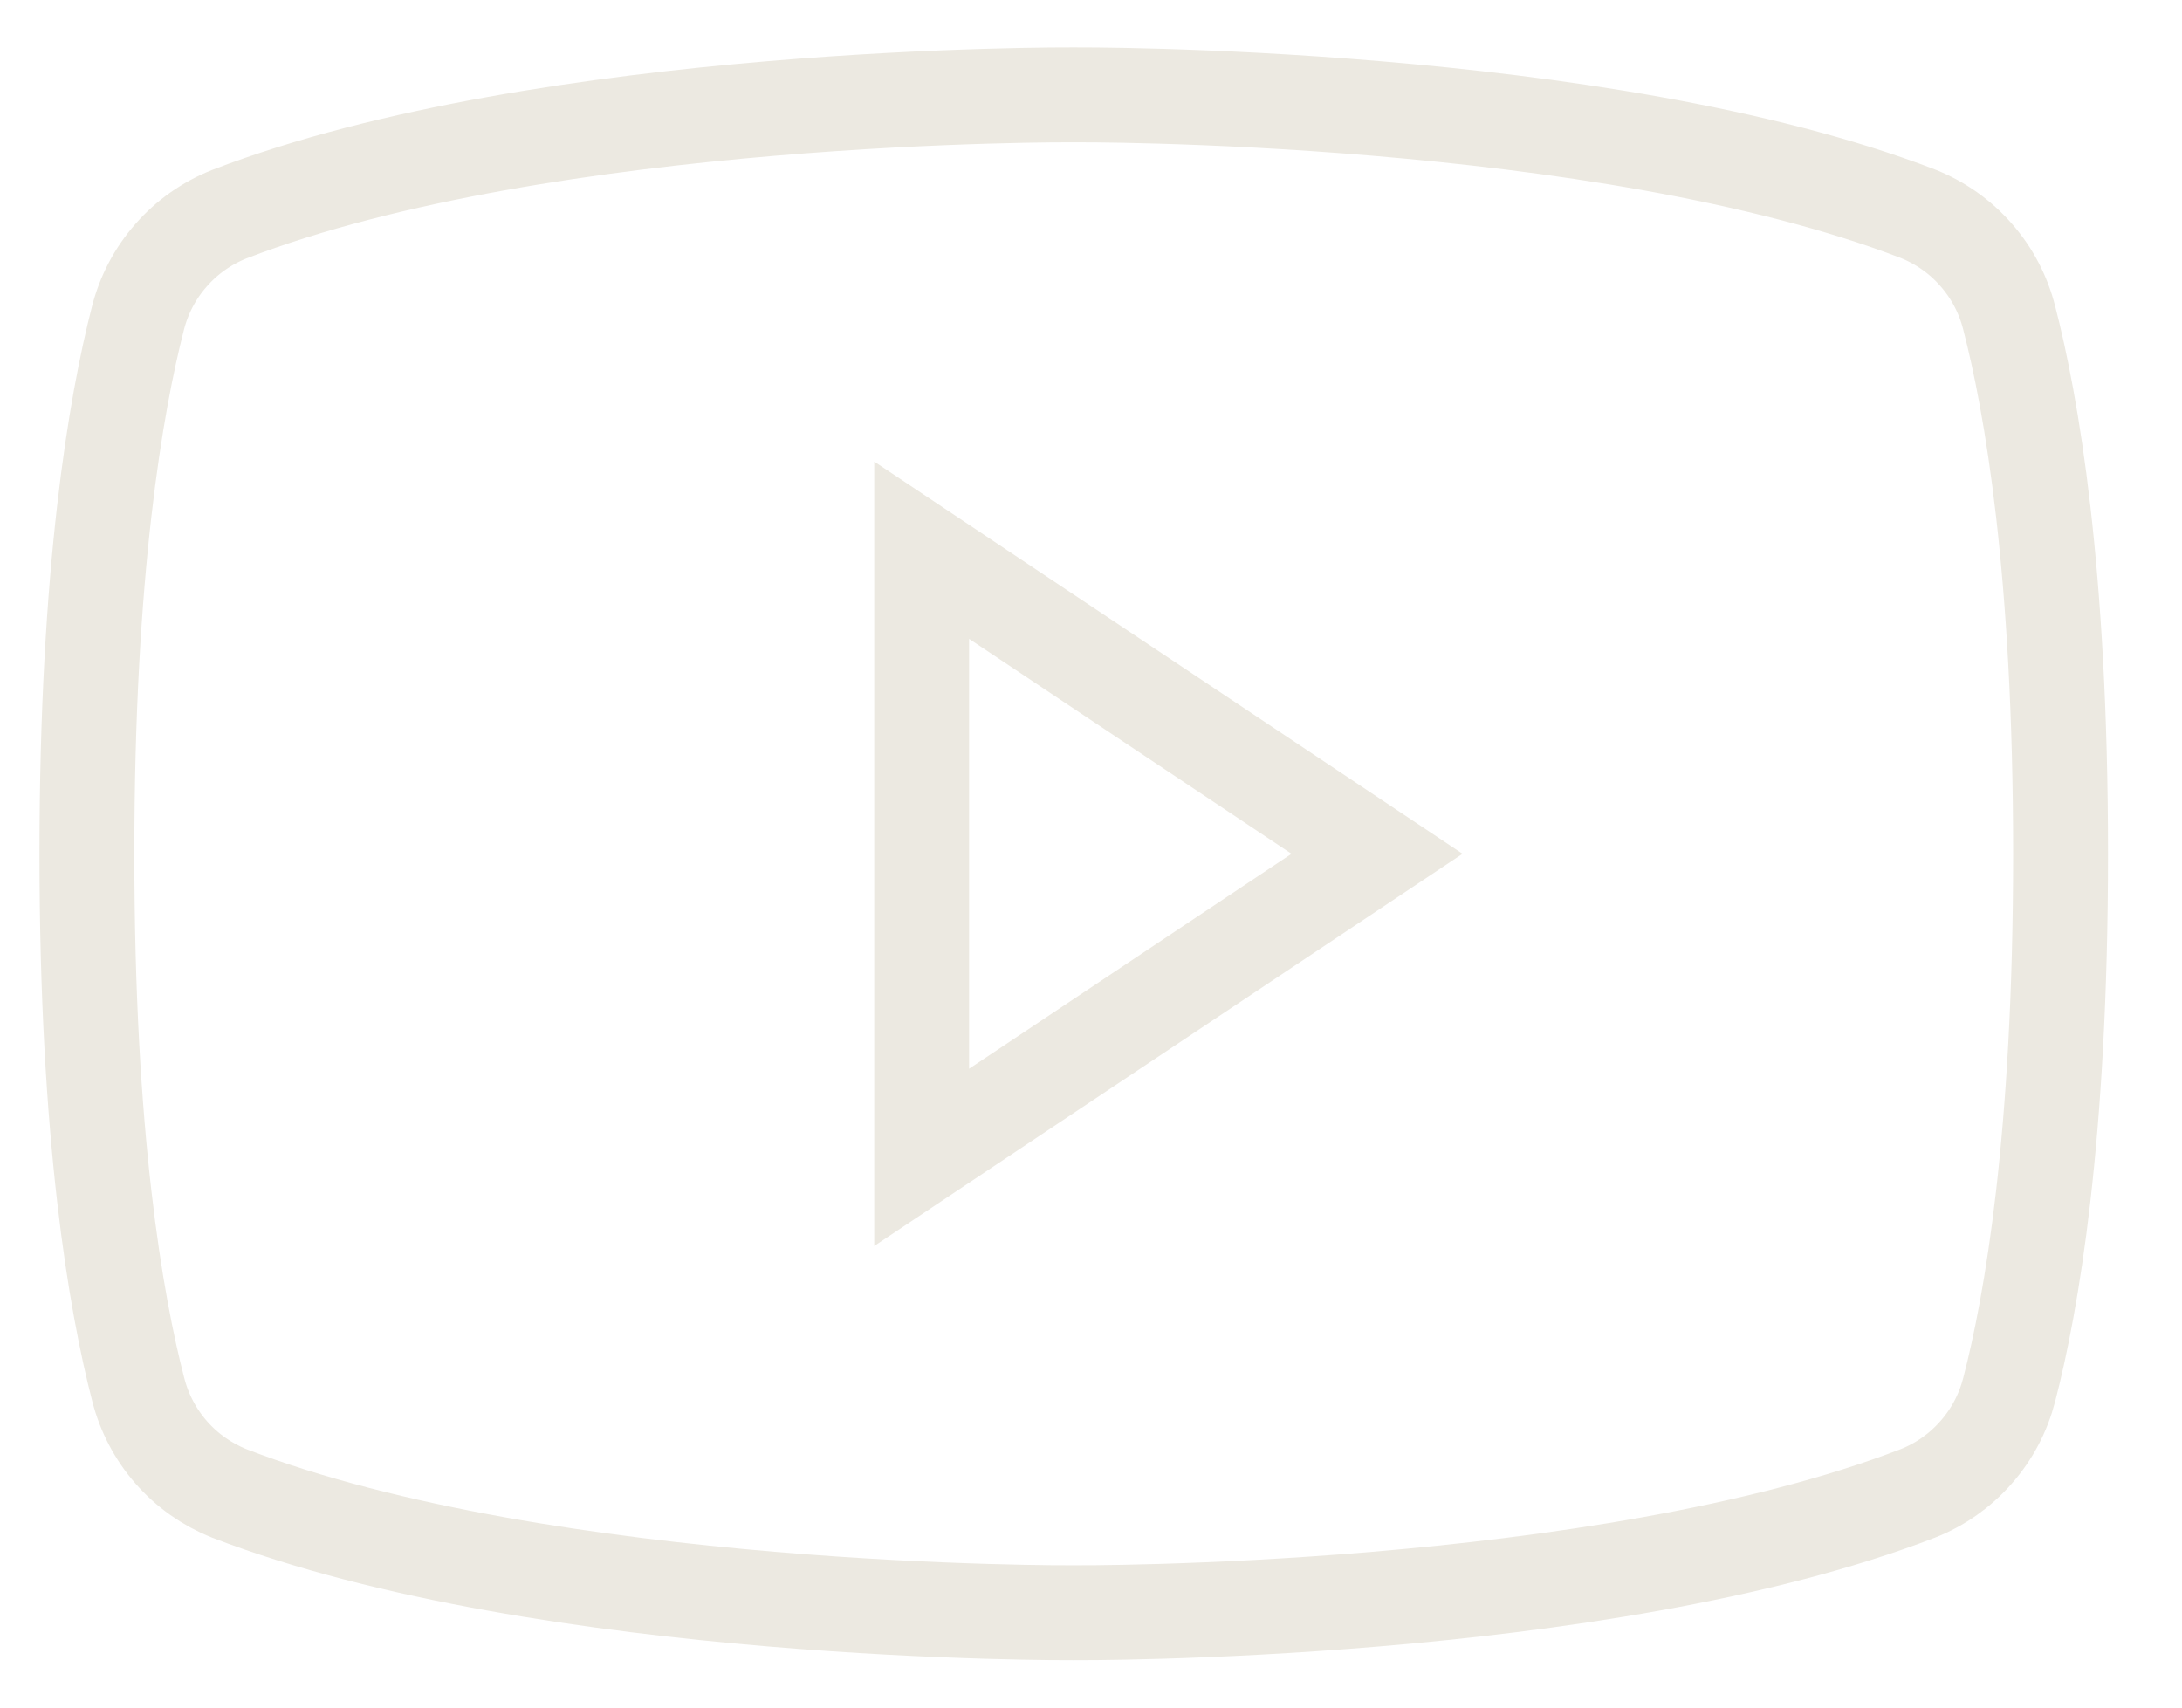
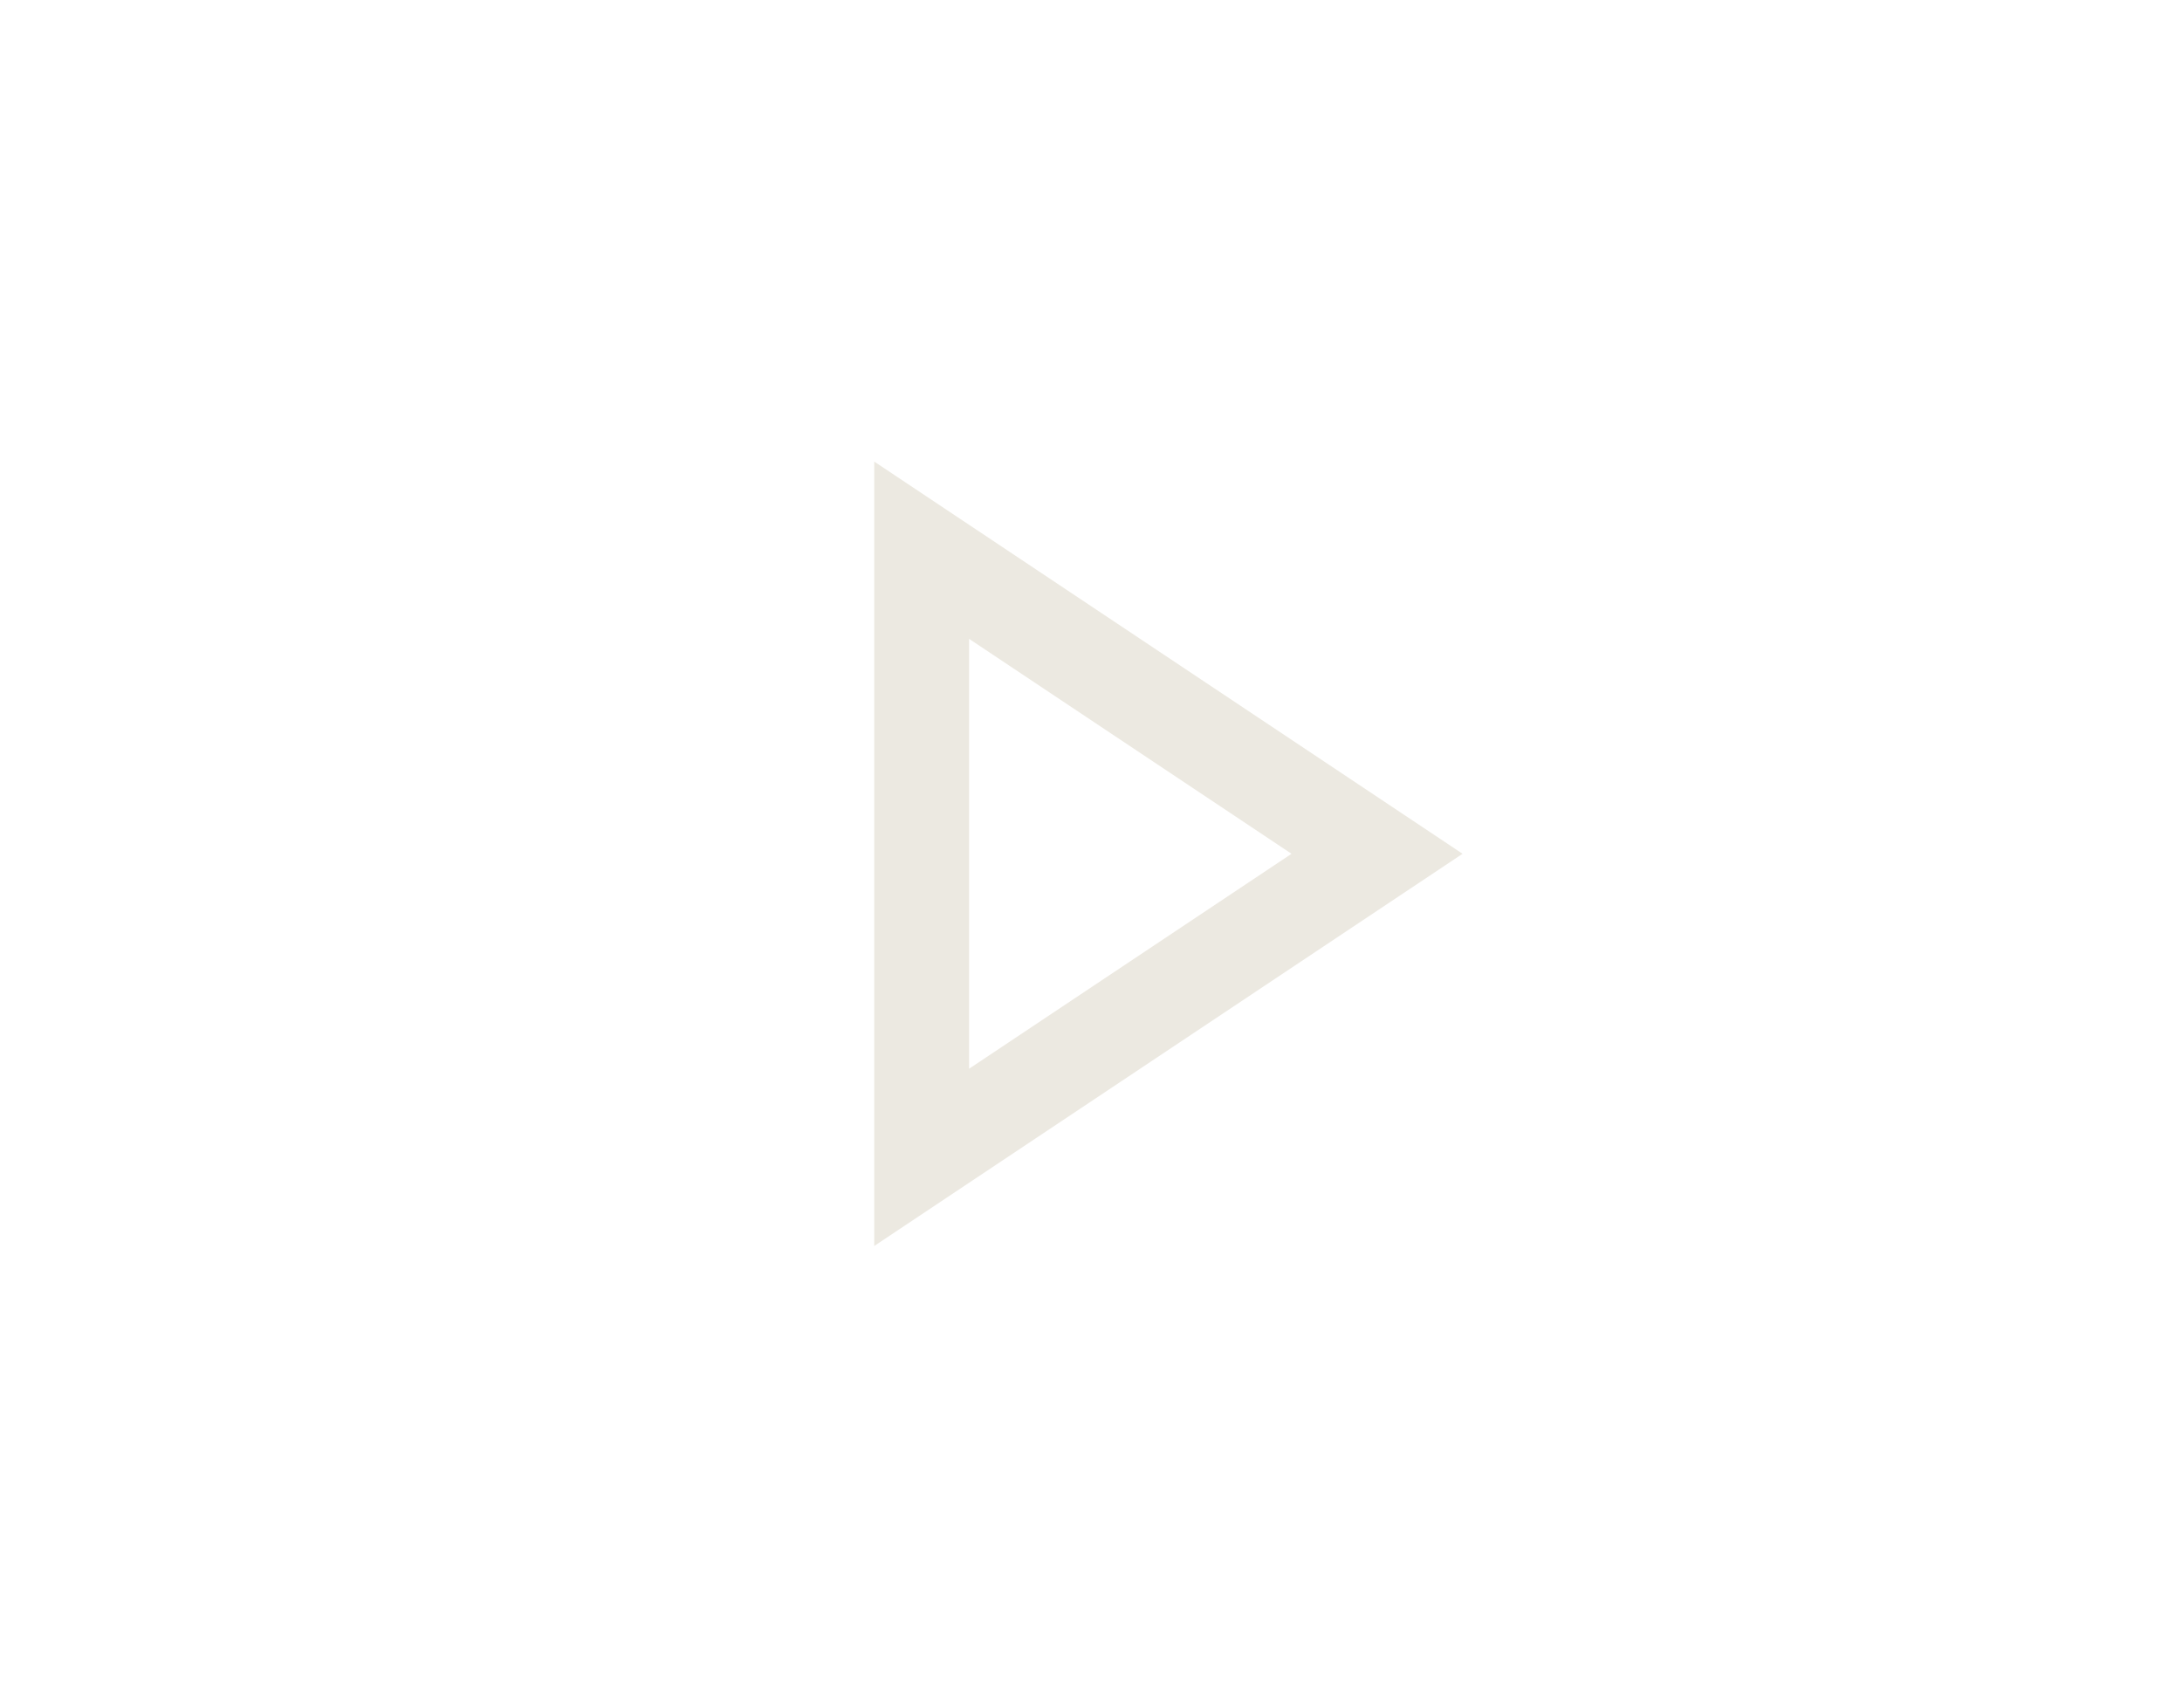
<svg xmlns="http://www.w3.org/2000/svg" width="23" height="18" viewBox="0 0 23 18" fill="none">
  <path d="M14.515 9L9.715 5.8V12.2L14.515 9Z" stroke="#ECE9E1" strokeWidth="1.5" strokeLinecap="round" strokeLinejoin="round" />
-   <path d="M0.916 9C0.916 11.991 1.223 13.745 1.457 14.647C1.519 14.892 1.638 15.119 1.805 15.31C1.971 15.5 2.181 15.648 2.416 15.742C5.768 17.035 11.316 17 11.316 17C11.316 17 16.864 17.035 20.216 15.742C20.452 15.649 20.662 15.501 20.829 15.31C20.997 15.12 21.116 14.893 21.179 14.647C21.413 13.747 21.72 11.991 21.72 9C21.72 6.009 21.413 4.255 21.179 3.353C21.117 3.106 20.998 2.878 20.83 2.687C20.663 2.495 20.452 2.347 20.216 2.253C16.864 0.965 11.316 1 11.316 1C11.316 1 5.768 0.965 2.416 2.258C2.18 2.352 1.969 2.5 1.802 2.692C1.634 2.883 1.515 3.111 1.453 3.358C1.223 4.254 0.916 6.009 0.916 9Z" stroke="#ECE9E1" strokeWidth="1.5" strokeLinecap="round" strokeLinejoin="round" />
</svg>